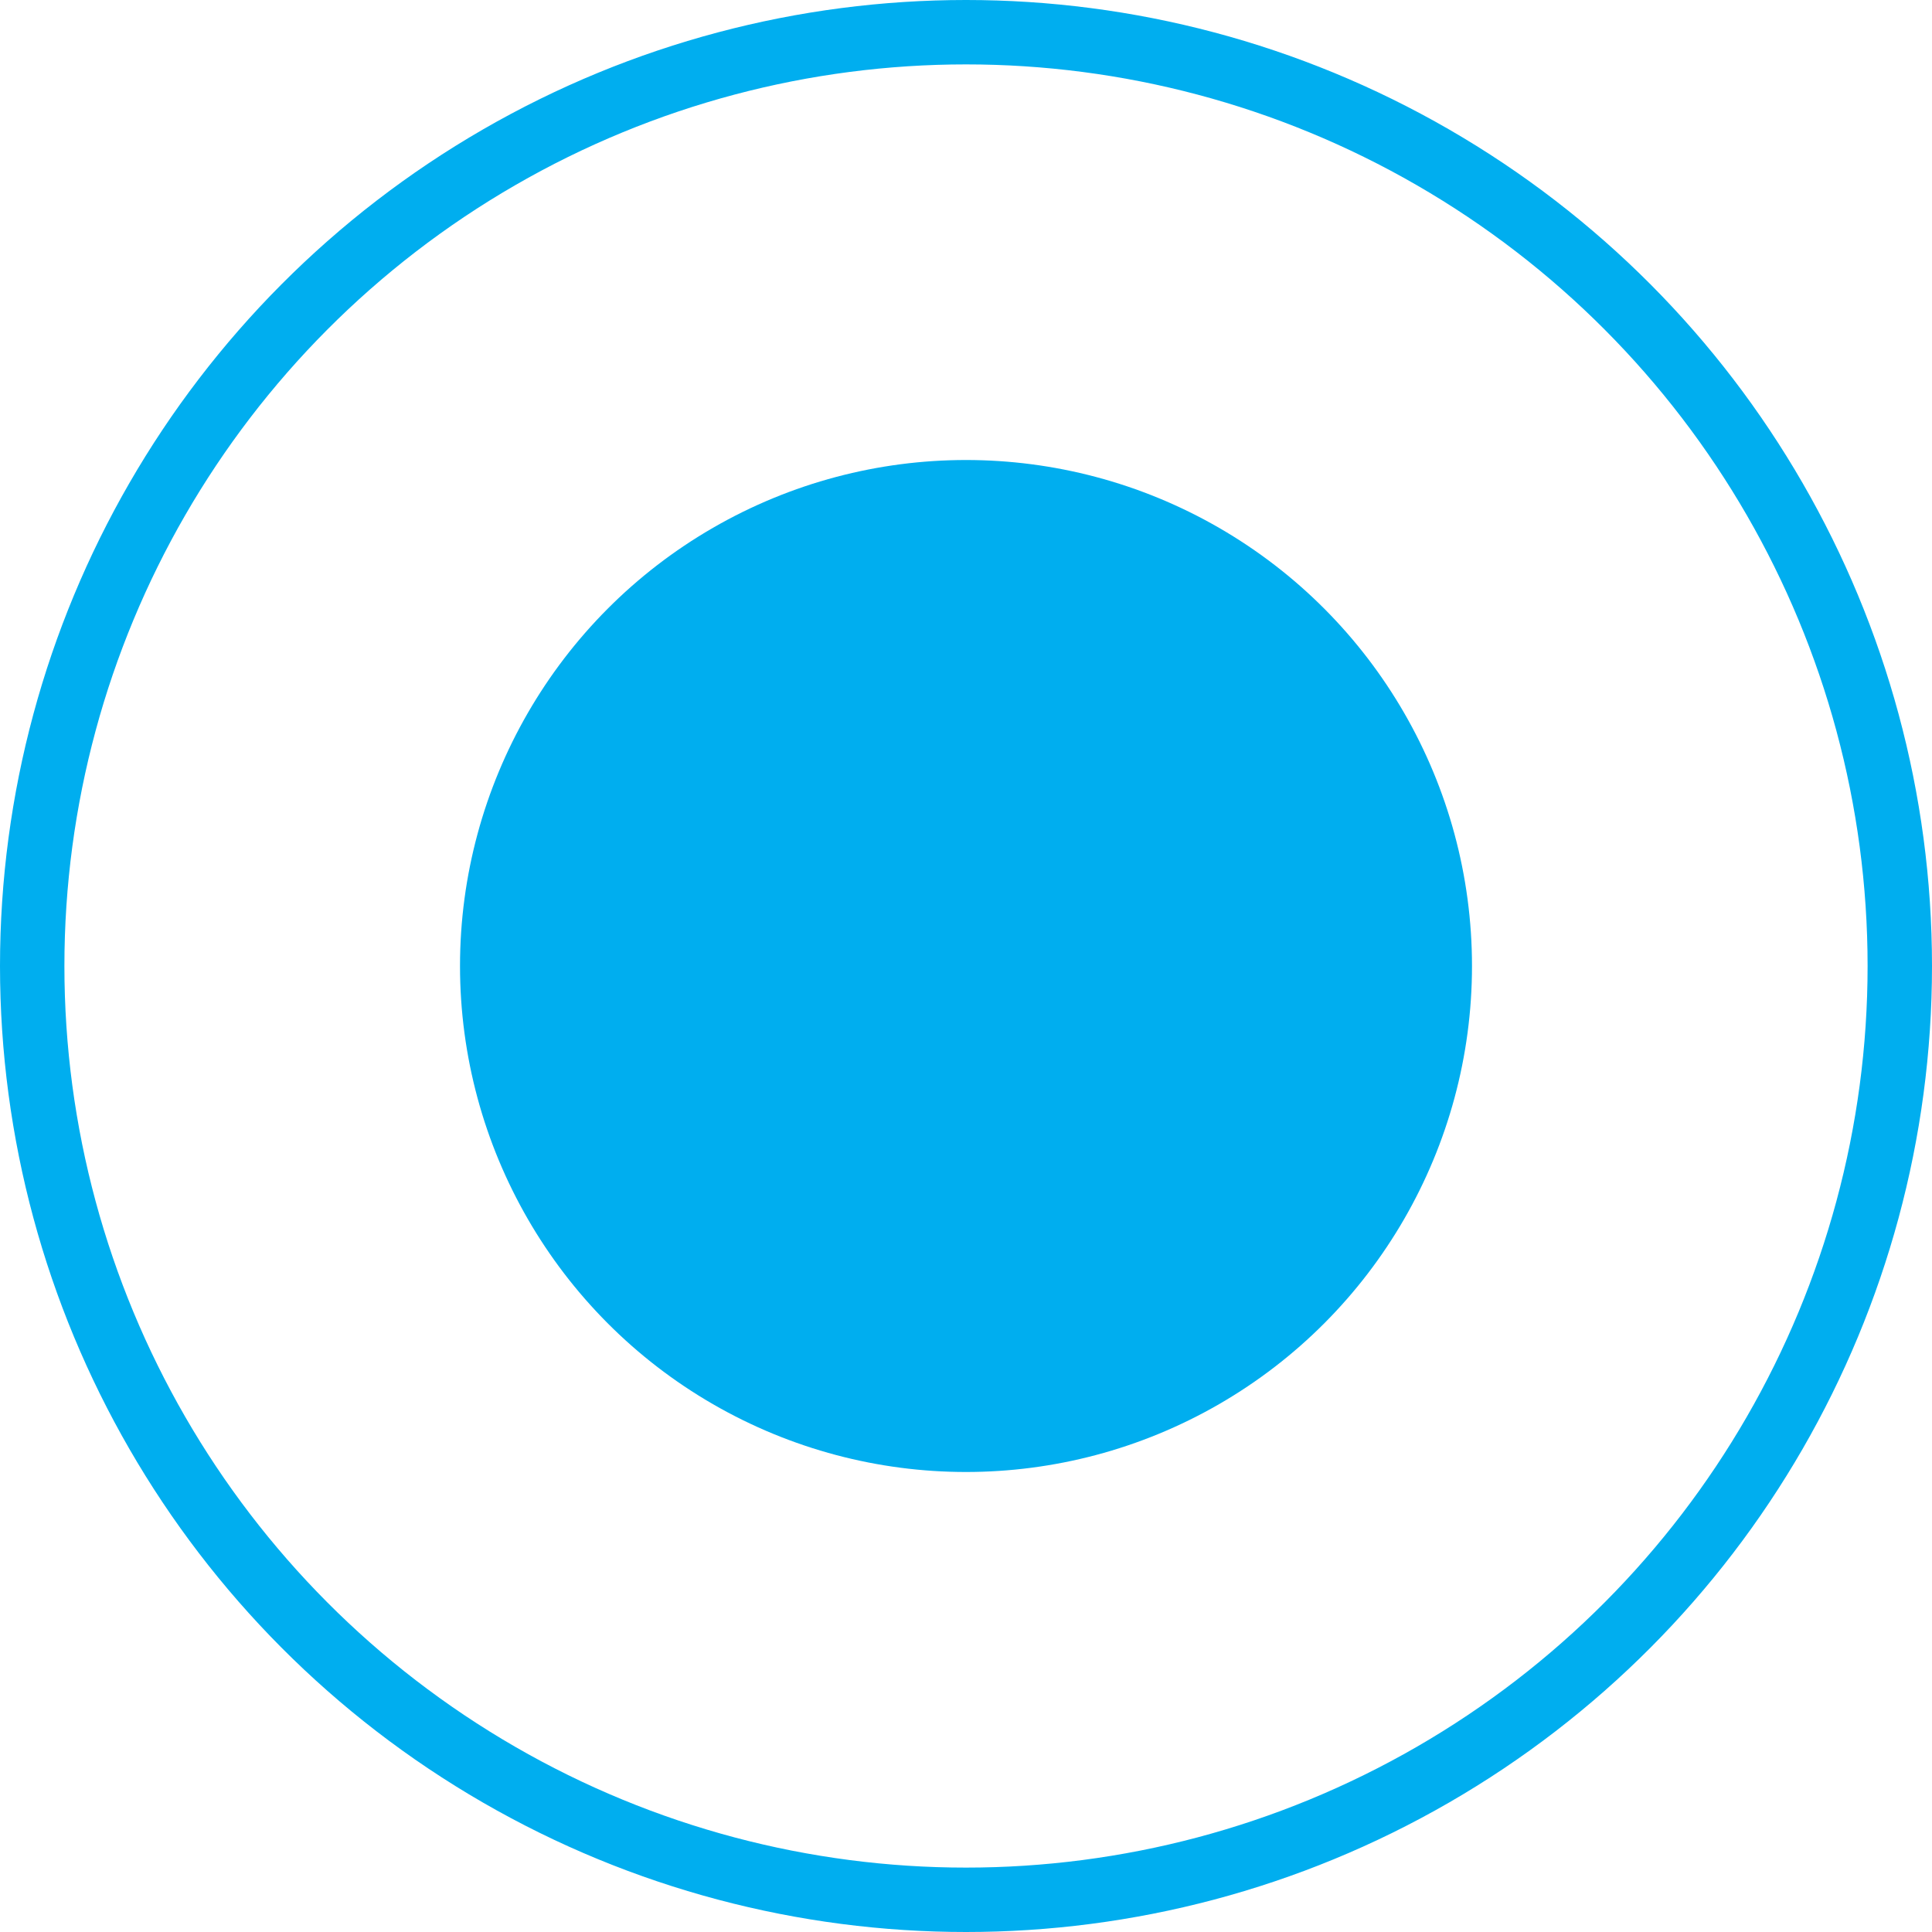
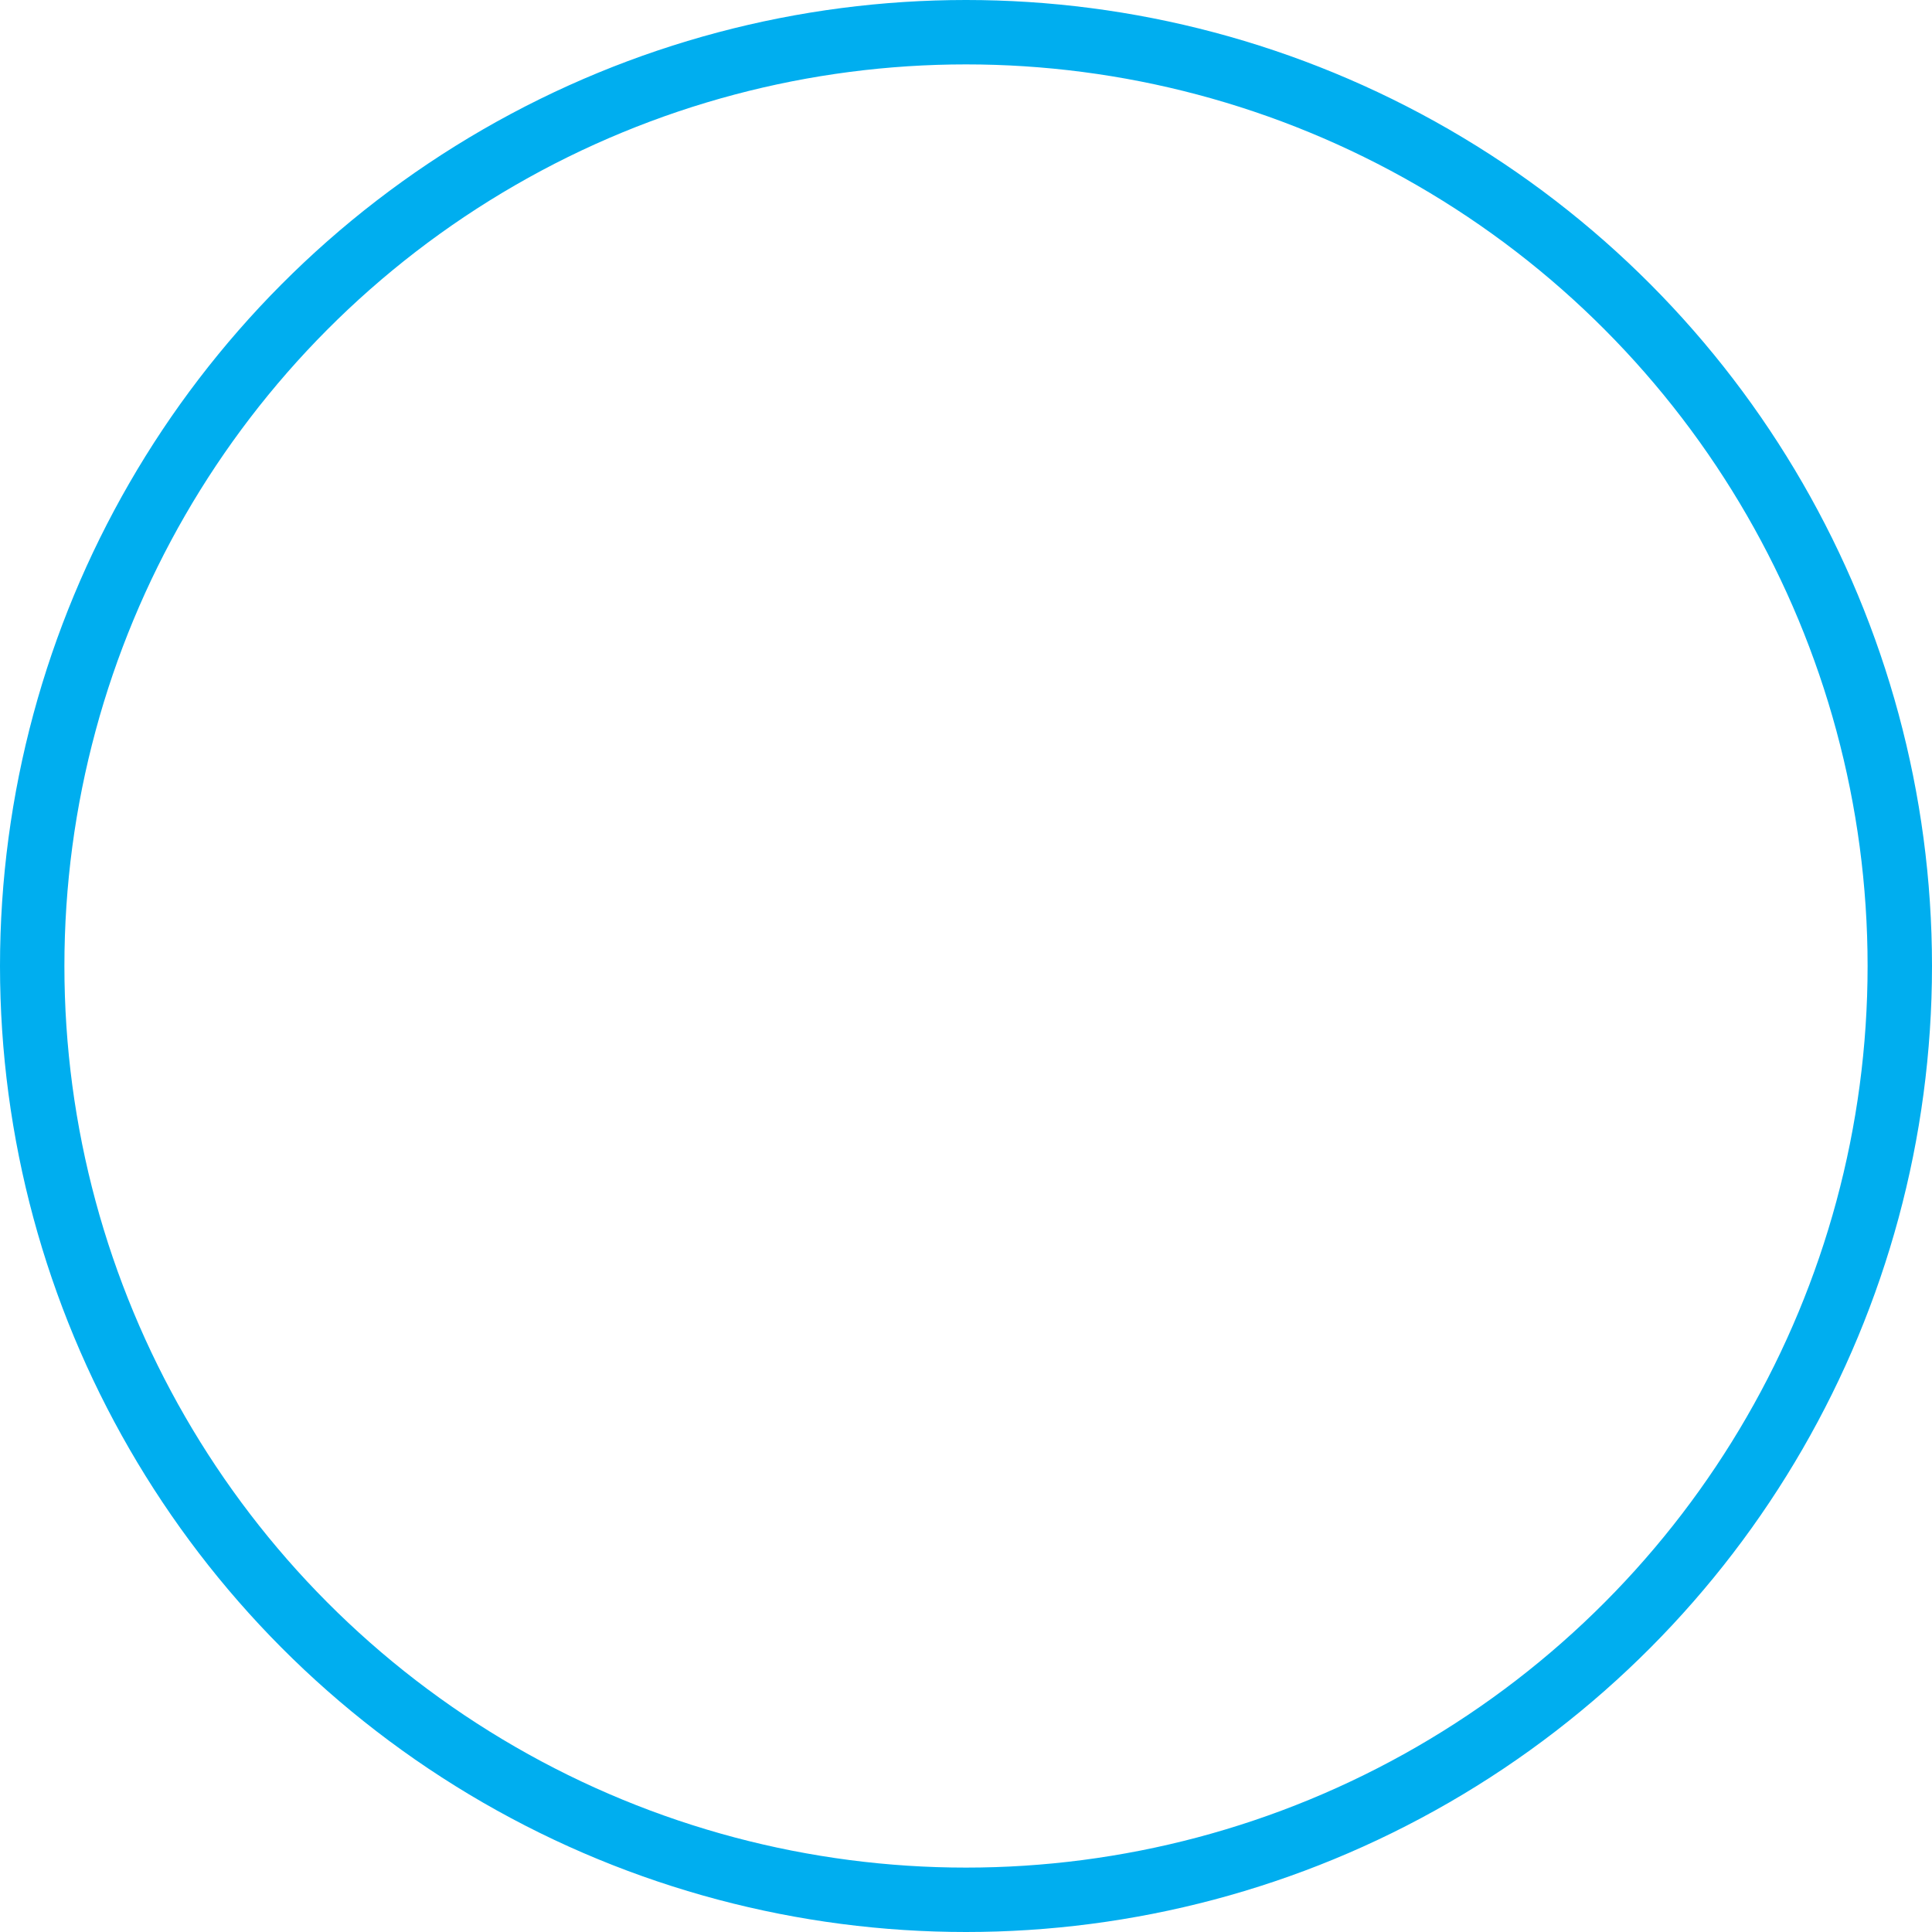
<svg xmlns="http://www.w3.org/2000/svg" width="30" height="30" viewBox="0 0 30 30" fill="none">
-   <circle cx="15" cy="15" r="7.857" fill="#00AEEF" />
  <circle cx="15" cy="15" r="14.5" stroke="#00AEEF" />
</svg>